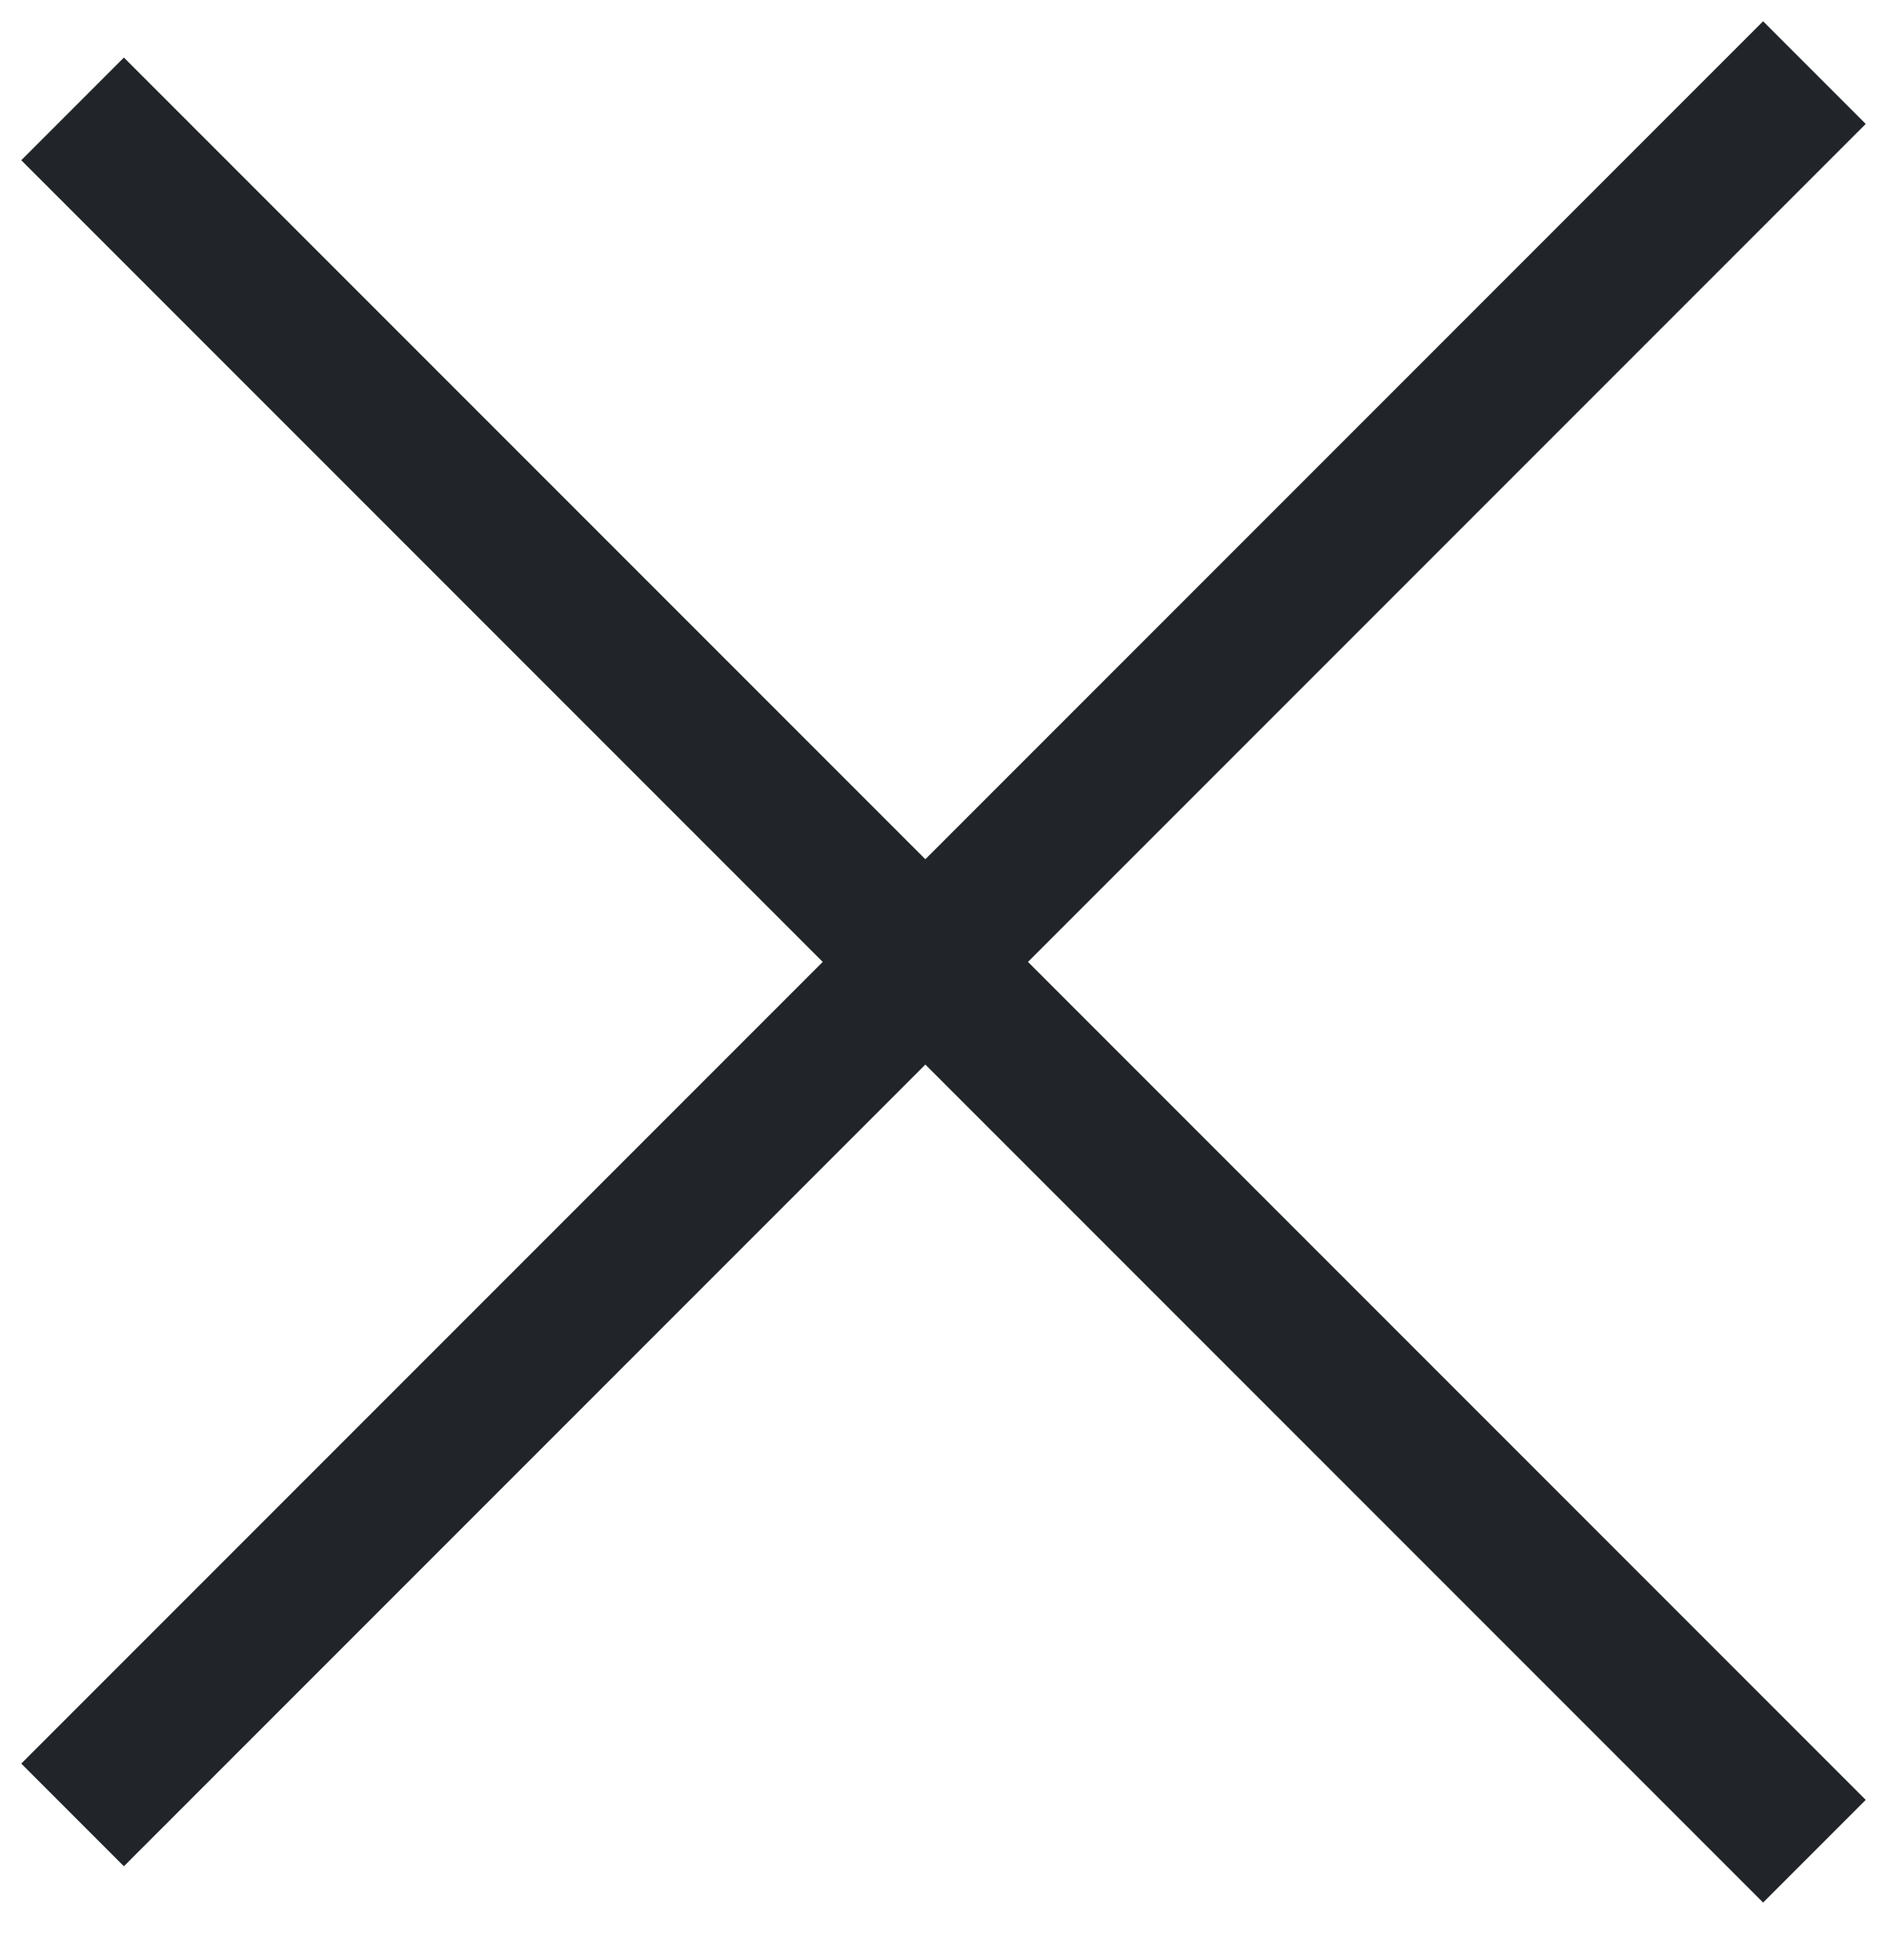
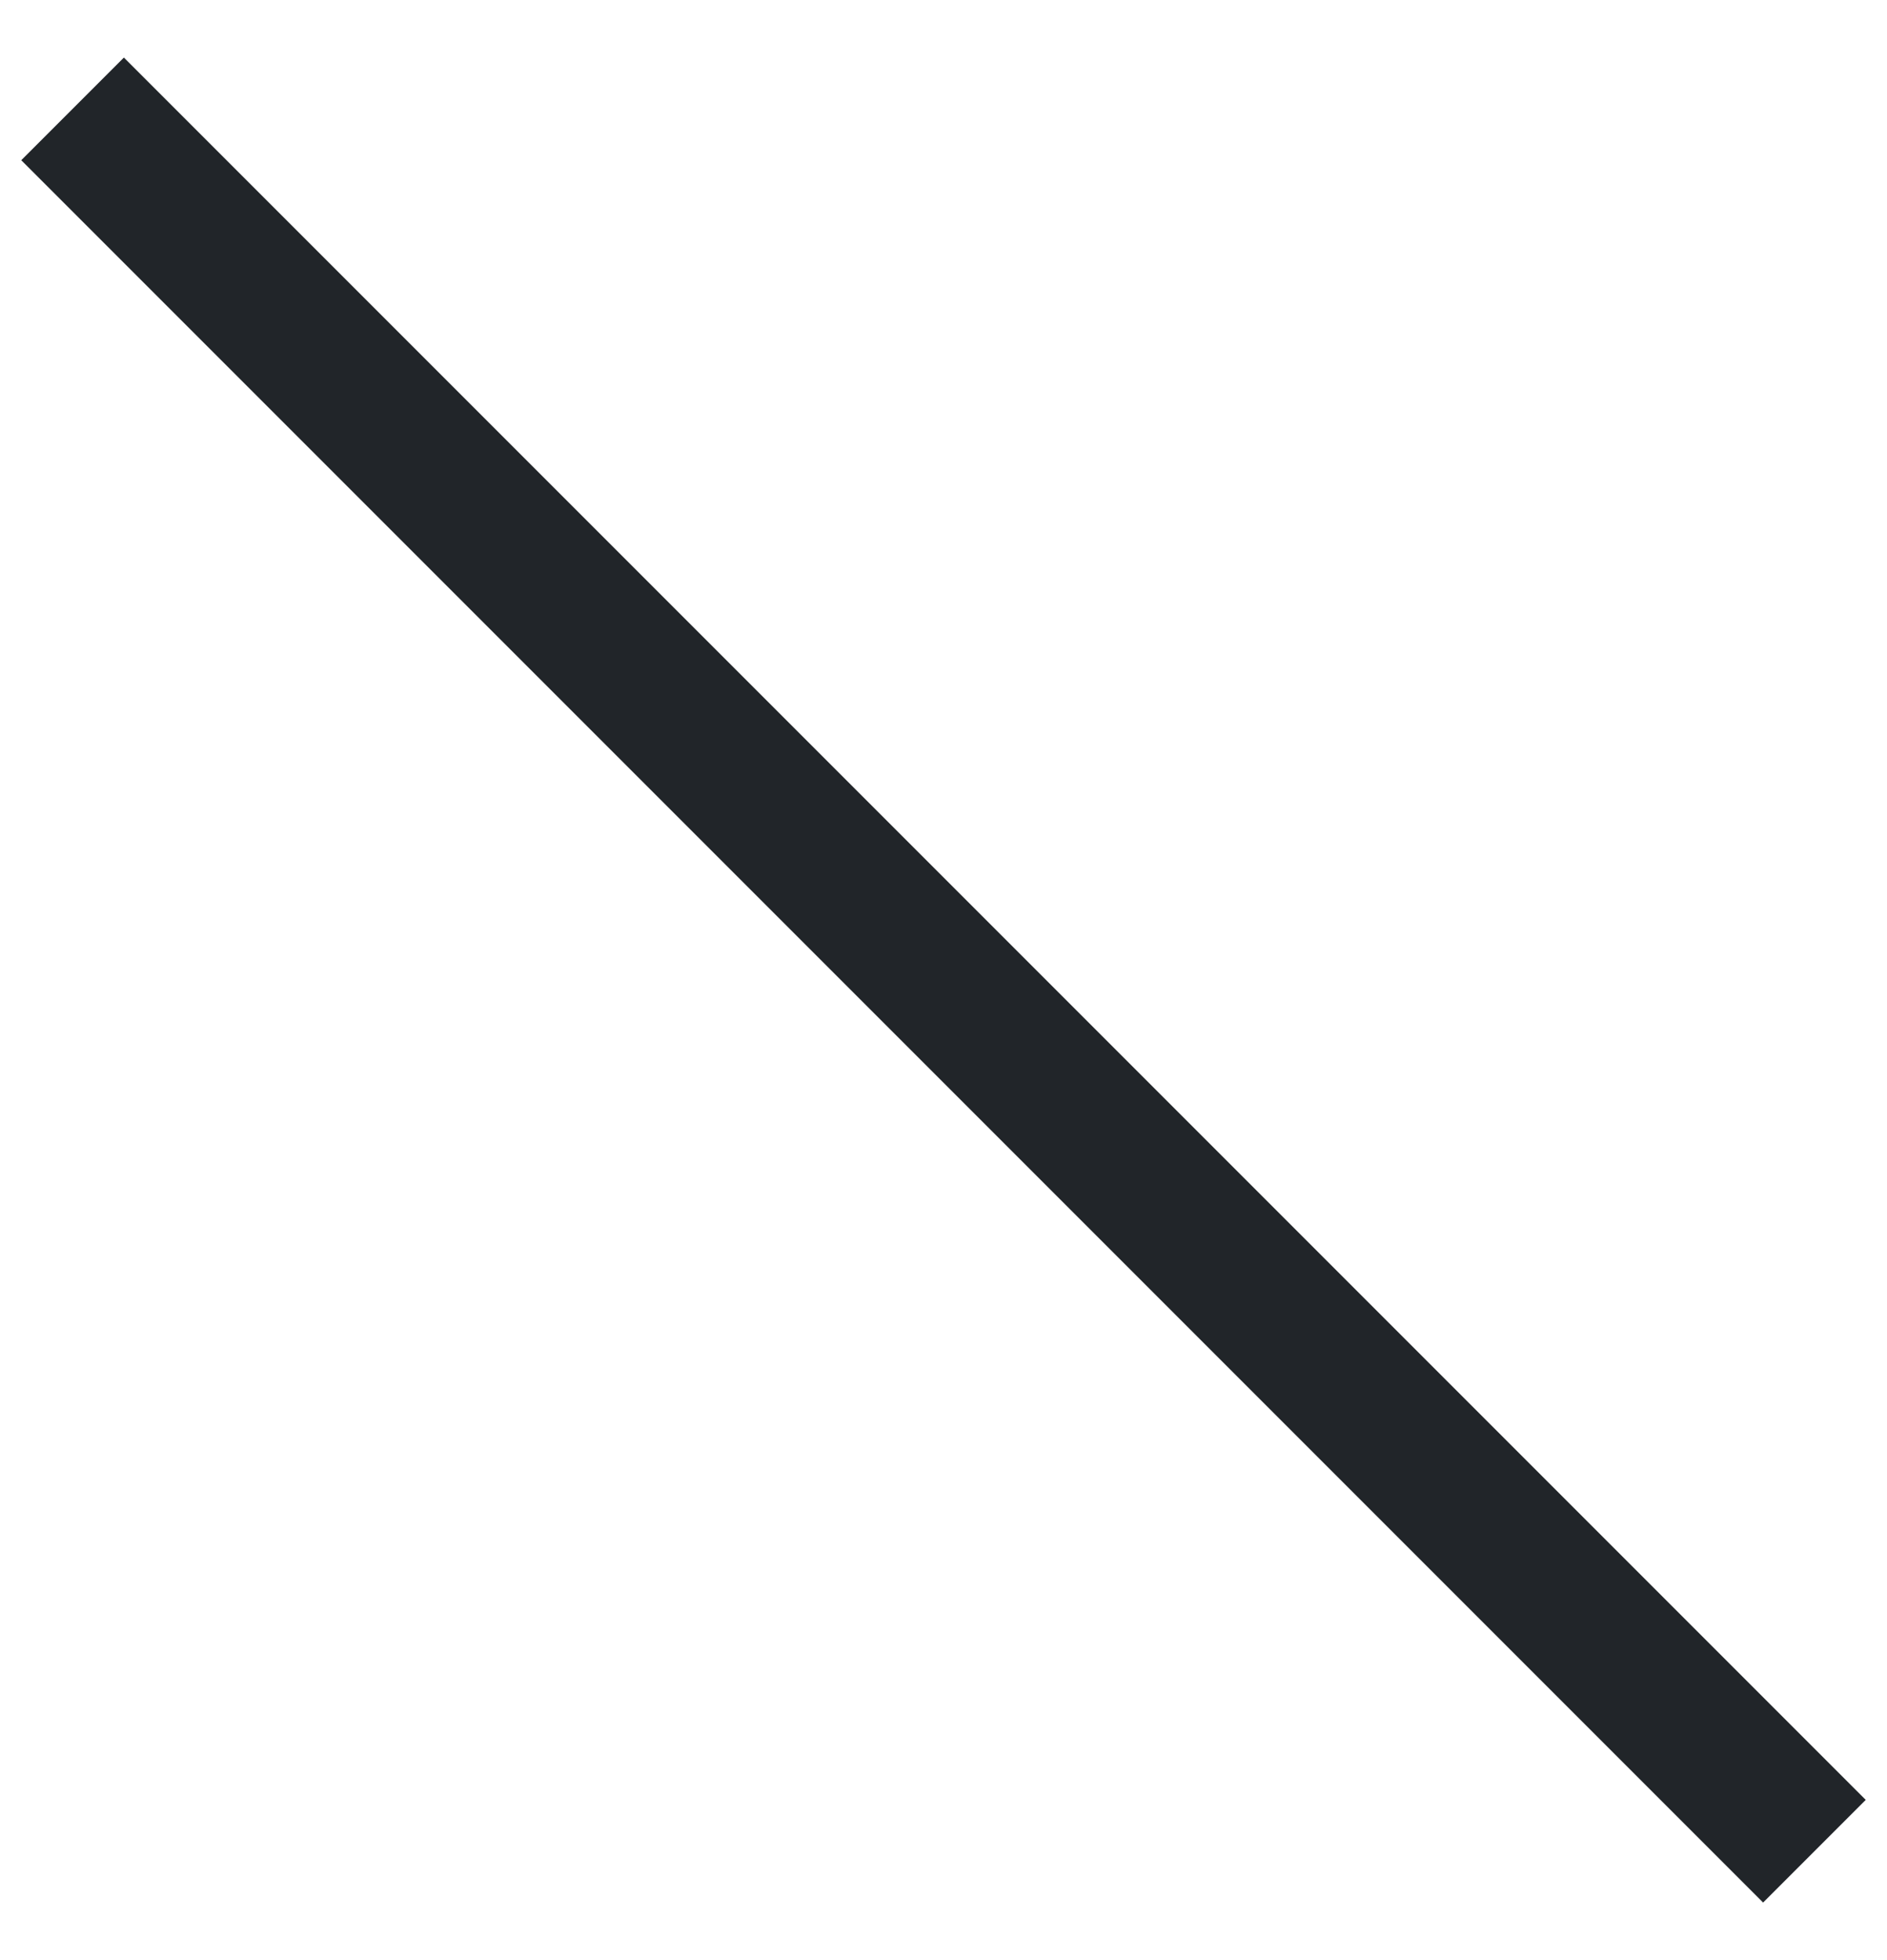
<svg xmlns="http://www.w3.org/2000/svg" width="26" height="27" viewBox="0 0 26 27" fill="none">
  <path d="M1 1.5L25 25.5" stroke="#212529" stroke-width="2" />
-   <path d="M1 25L25 1" stroke="#212529" stroke-width="2" />
</svg>